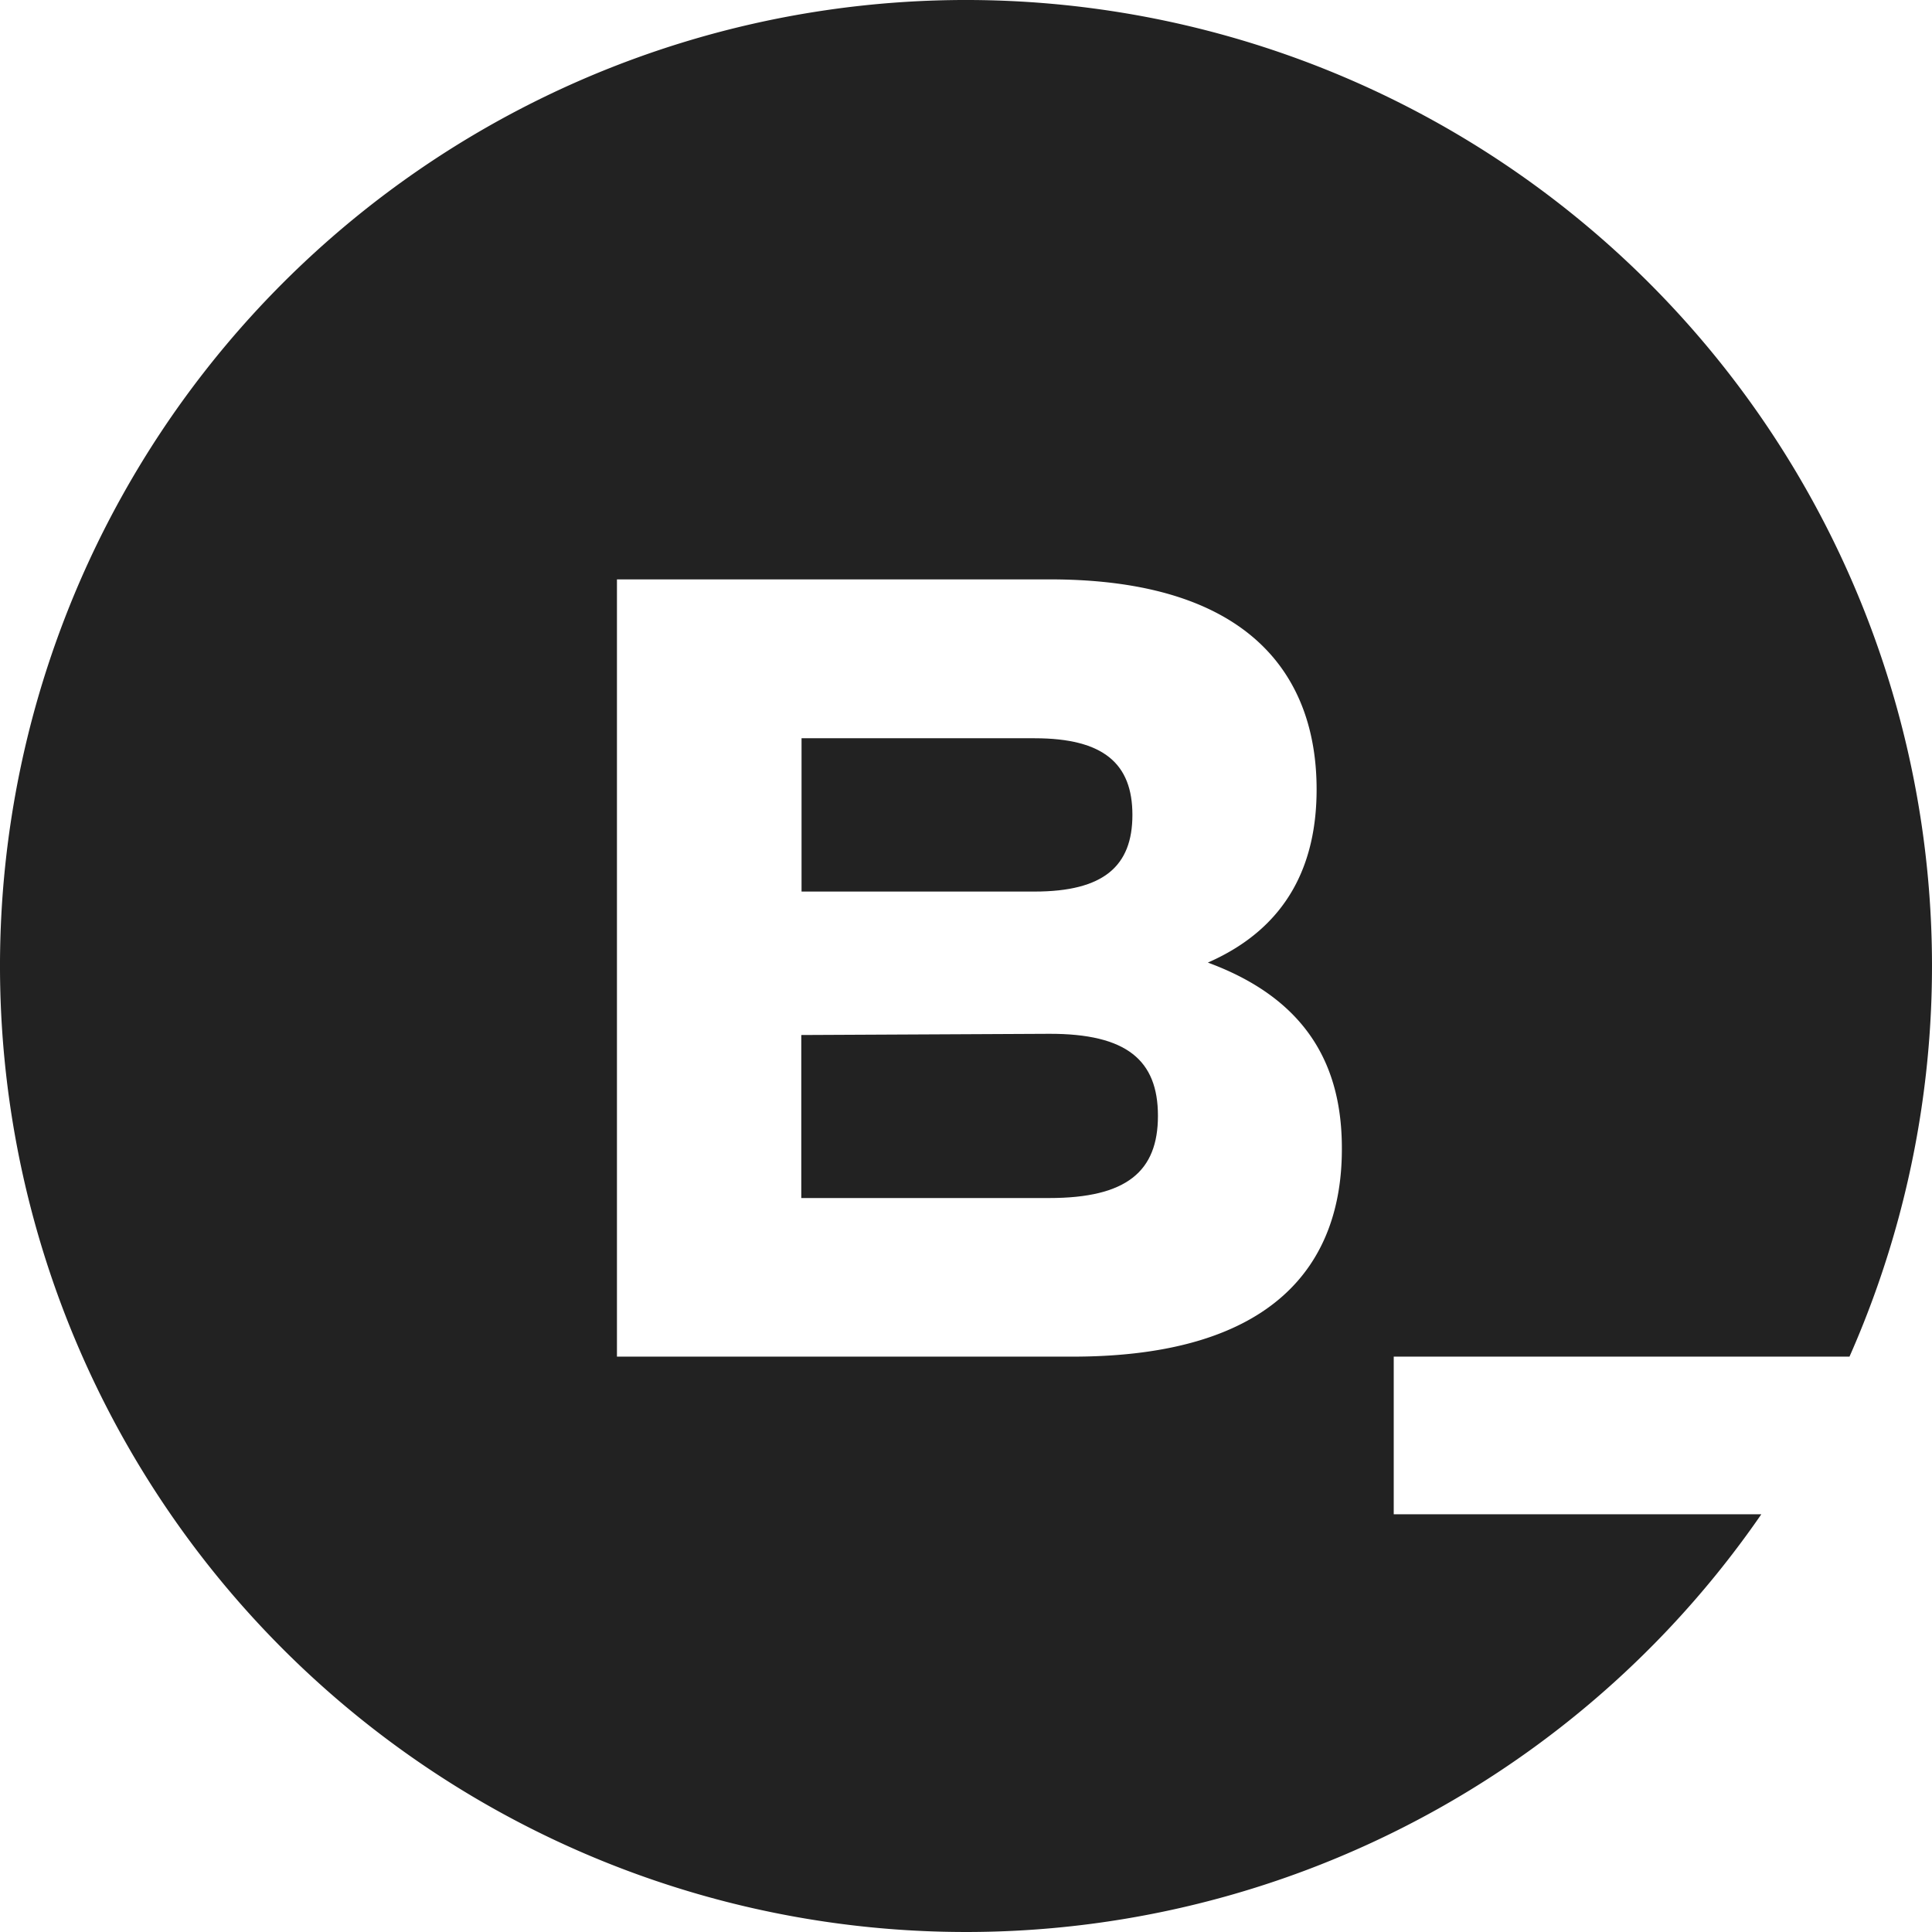
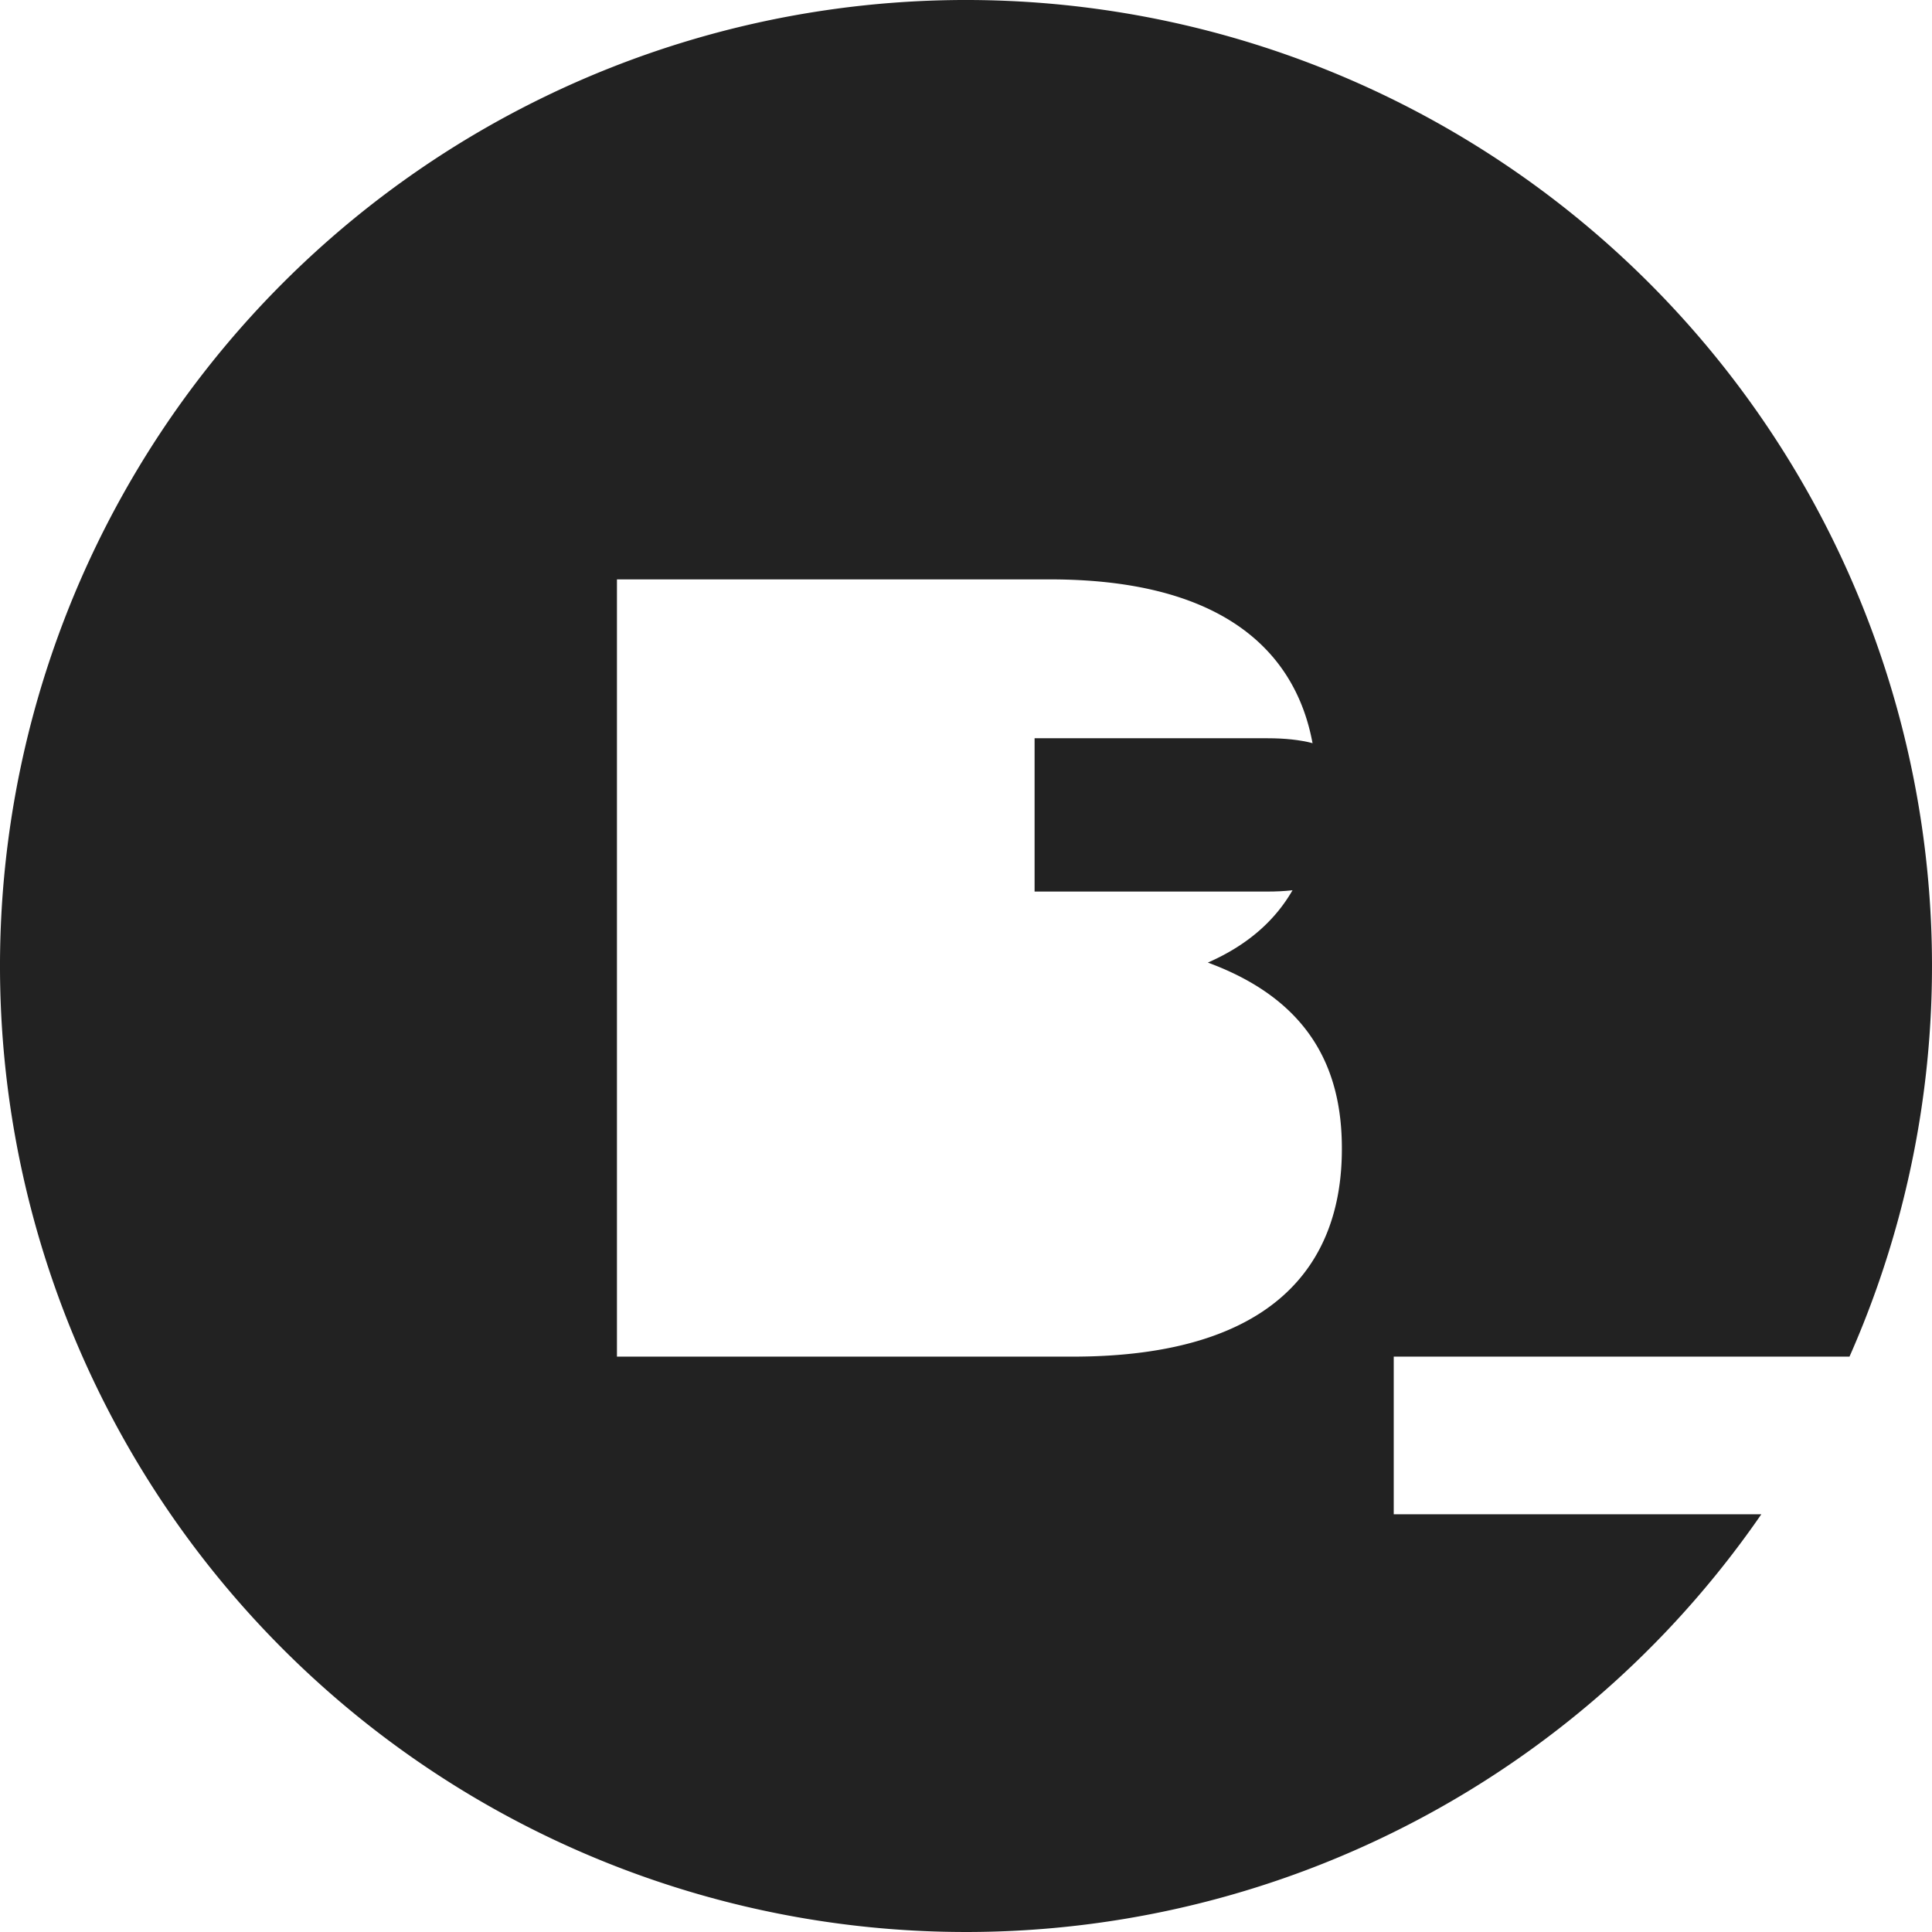
<svg xmlns="http://www.w3.org/2000/svg" xmlns:ns1="http://www.inkscape.org/namespaces/inkscape" xmlns:ns2="http://sodipodi.sourceforge.net/DTD/sodipodi-0.dtd" ns1:version="1.0 (4035a4fb49, 2020-05-01)" height="288.34" width="288.34" ns2:docname="baseline-short-black.svg" version="1.1" viewBox="0 0 288.34 288.34" data-name="Calque 1" id="Calque_1">
  <ns2:namedview ns1:current-layer="Calque_1" ns1:window-maximized="1" ns1:window-y="-8" ns1:window-x="-8" ns1:cy="222.18012" ns1:cx="91.151884" ns1:zoom="0.884" fit-margin-bottom="0" fit-margin-right="0" fit-margin-left="0" fit-margin-top="0" showgrid="false" id="namedview15" ns1:window-height="1017" ns1:window-width="1920" ns1:pageshadow="2" ns1:pageopacity="0" guidetolerance="10" gridtolerance="10" objecttolerance="10" borderopacity="1" bordercolor="#666666" pagecolor="#ffffff" />
  <defs id="defs4">
    <style id="style2">.cls-1{fill:#222;}</style>
  </defs>
  <title id="title6">Baseline-logo</title>
-   <path id="path8" d="m 154.406,133.06 h -34.78 v -22.88 h 34.78 c 10.32,0 14.6,3.81 14.6,11.44 0,7.63 -4.28,11.44 -14.6,11.44 z" class="cls-1" />
-   <path id="path10" d="m 172.816,166.53 c 0,8.28 -4.65,12.27 -16.23,12.27 h -37 v -24.33 l 37,-0.18 c 11.58,-0.03 16.23,3.96 16.23,12.24 z" class="cls-1" />
+   <path id="path8" d="m 154.406,133.06 v -22.88 h 34.78 c 10.32,0 14.6,3.81 14.6,11.44 0,7.63 -4.28,11.44 -14.6,11.44 z" class="cls-1" />
  <path id="path12" d="m 276.026,202.47 a 144.17,144.17 0 1 0 -13.16,23.53 h -54.86 v -23.53 z m -115.95,0 H 92.076 V 86.47 h 64.62 c 29.85,0 39.8,14.41 39.8,31.34 0,10.92 -4.14,20.55 -16.23,25.85 15.25,5.62 20,15.9 20,27.71 0.05,17.2 -10.02,31.1 -40.19,31.1 z" class="cls-1" />
</svg>